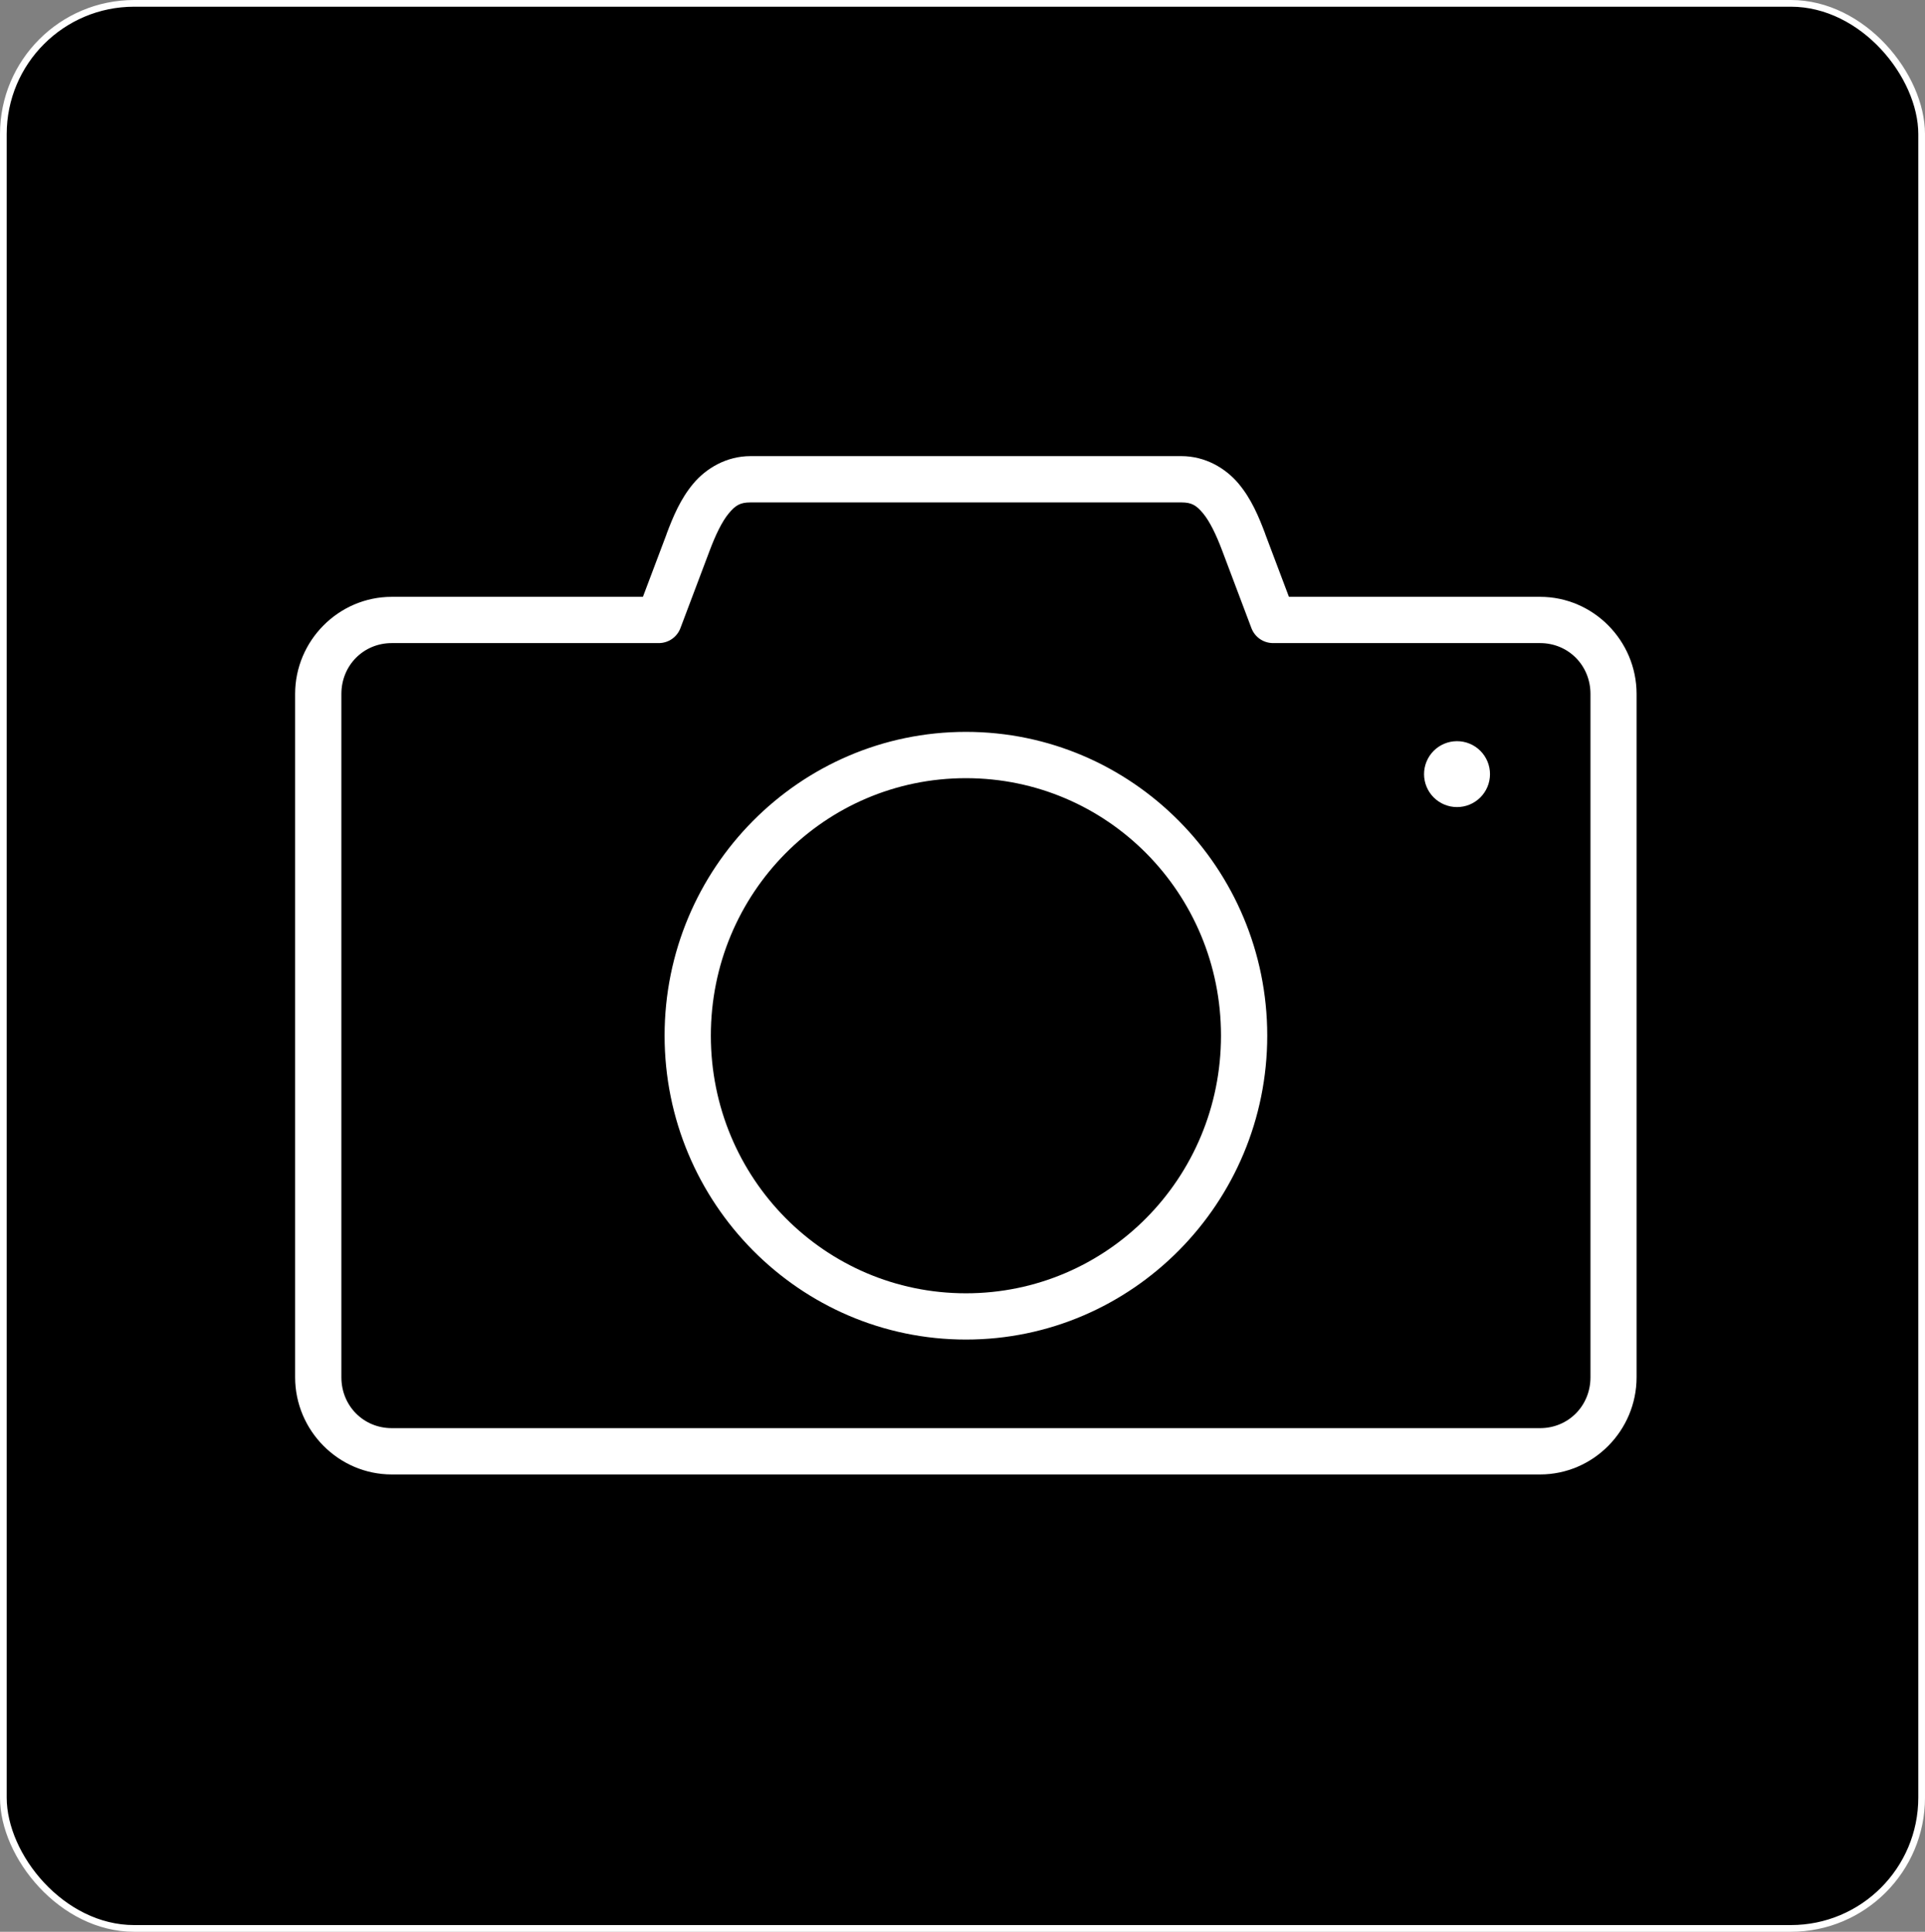
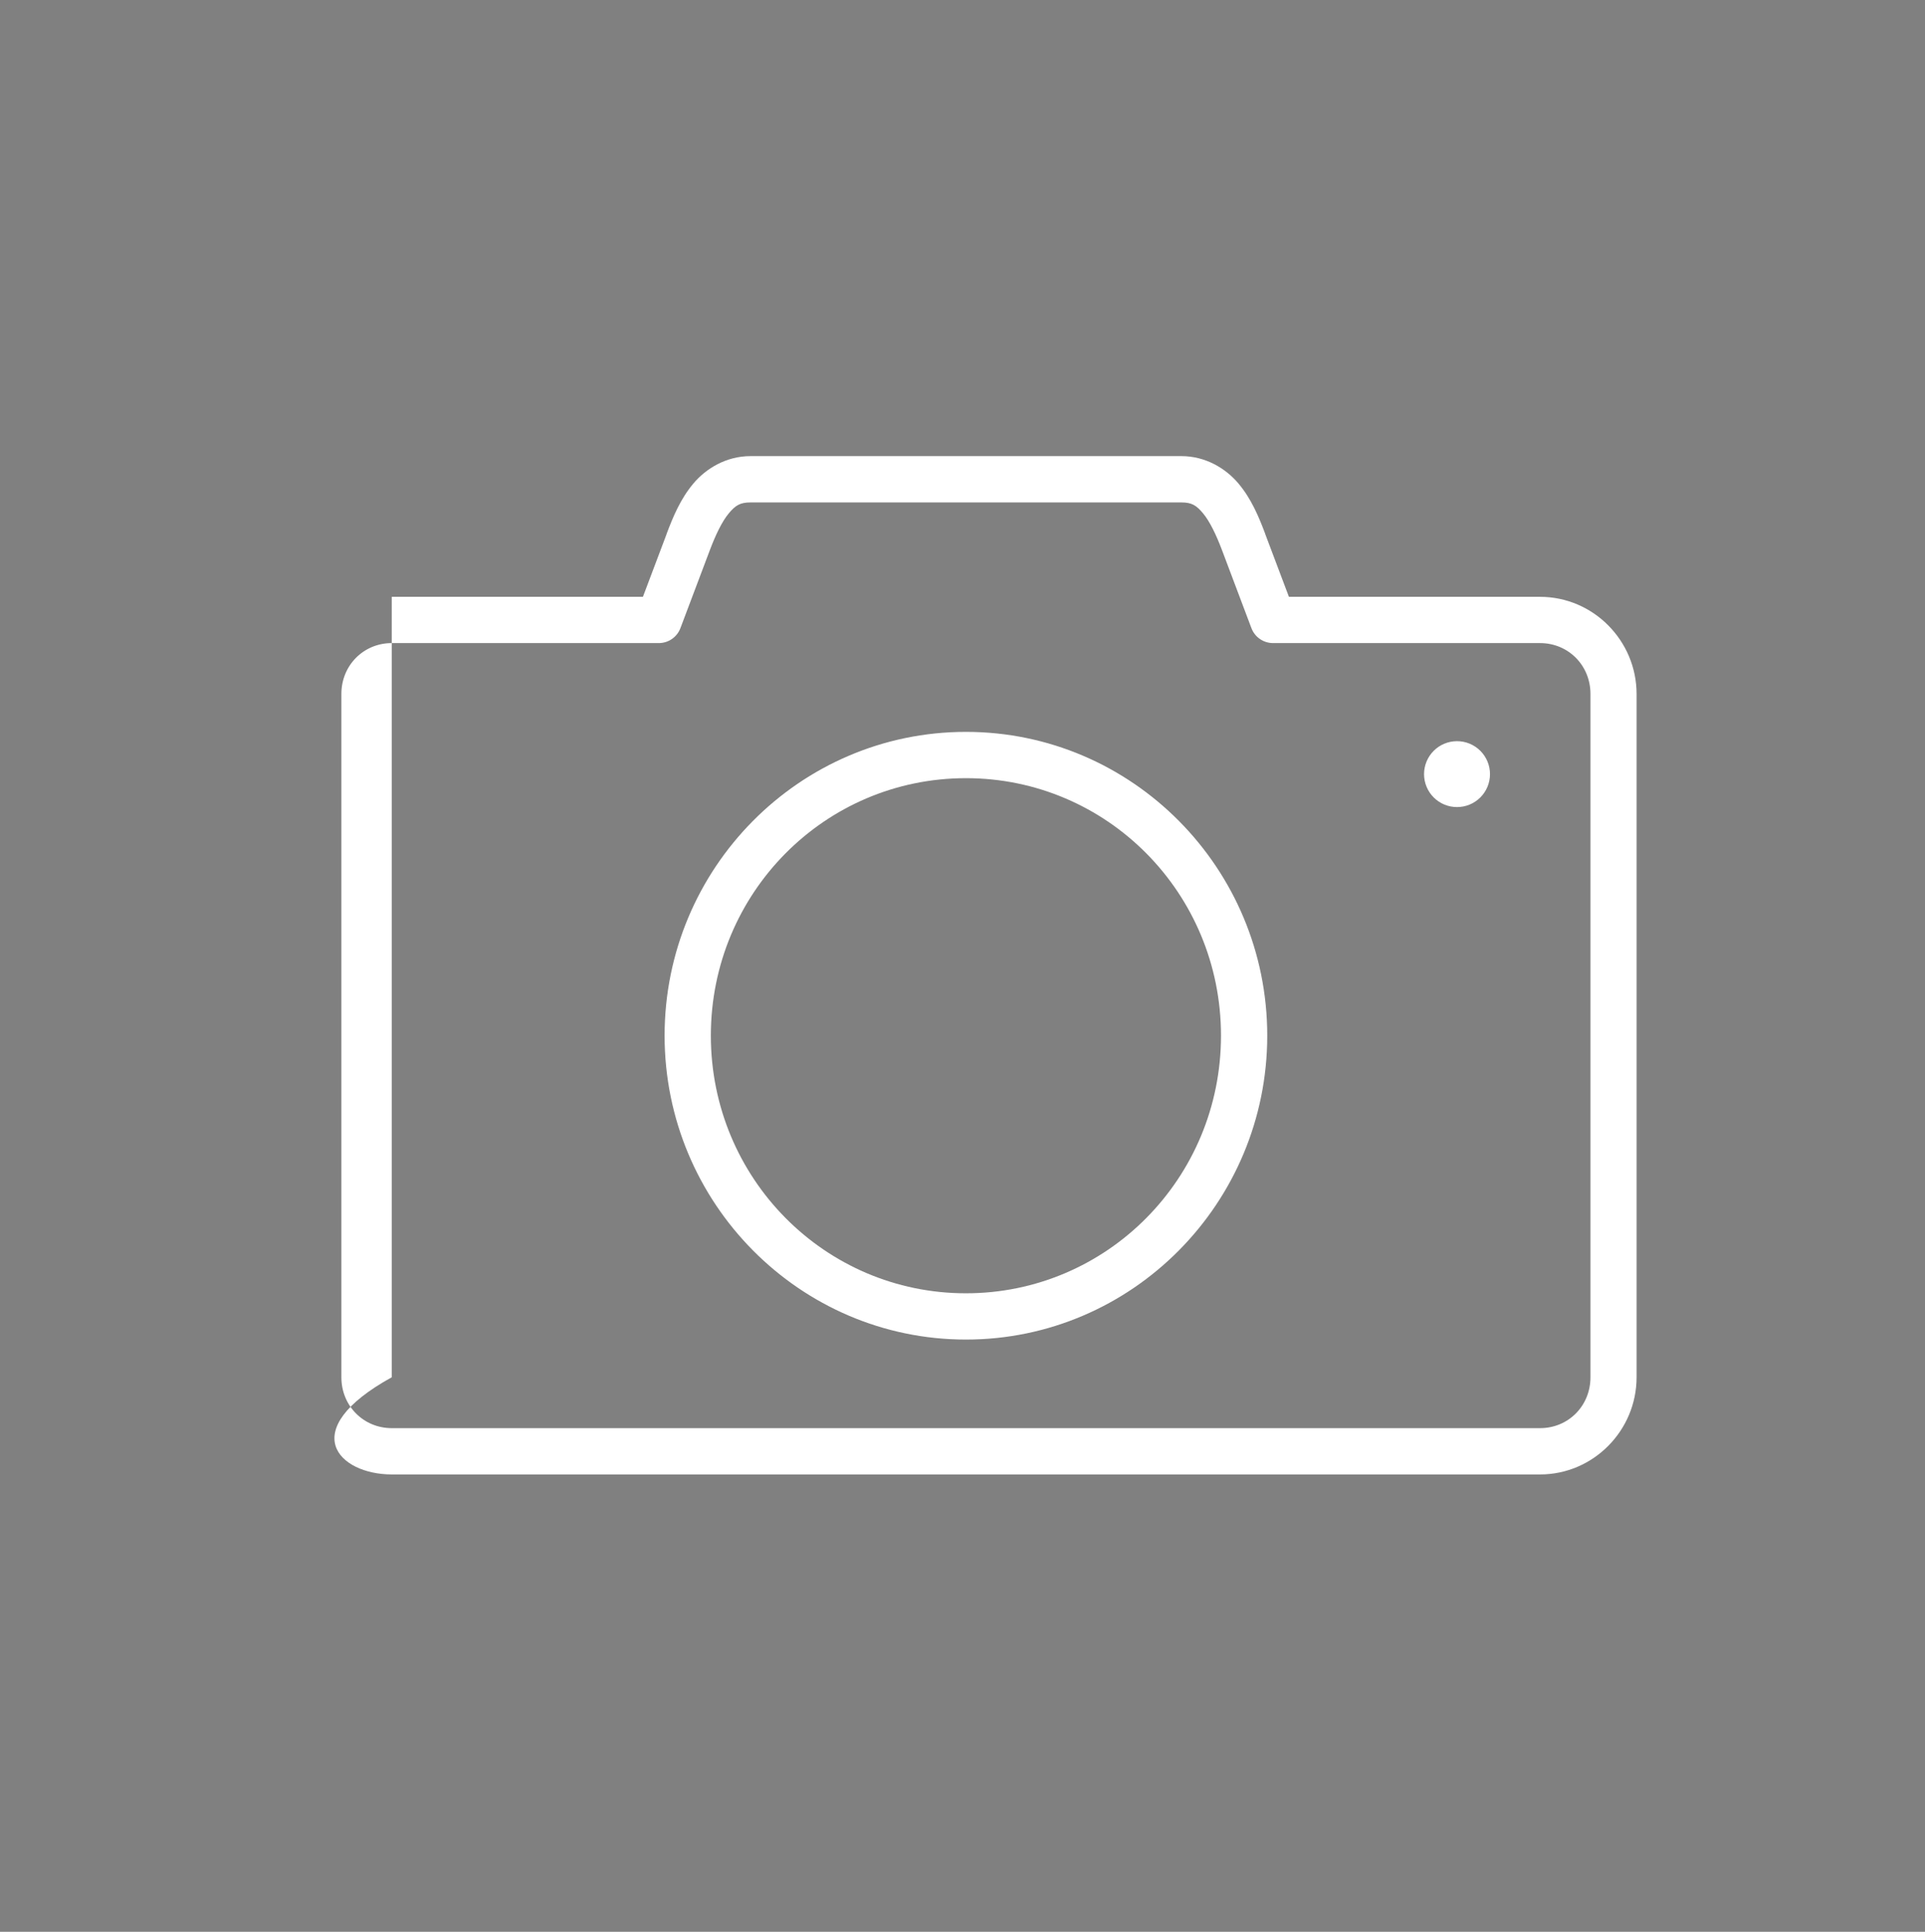
<svg xmlns="http://www.w3.org/2000/svg" width="287" height="288" viewBox="0 0 287 288" fill="none">
  <rect x="0" y="0" width="287" height="288" fill="#808080" stroke="none" />
-   <rect x="0.5" y="0.5" width="286" height="287" rx="19.5" fill="black" stroke="white" />
-   <path fill-rule="evenodd" clip-rule="evenodd" d="M111.888 68.001C108.309 68.001 105.274 69.818 103.362 72.102C101.449 74.386 100.346 77.04 99.388 79.585C99.388 79.594 99.388 79.603 99.388 79.612L95.852 88.98H58.406C50.48 88.98 44 95.513 44 103.46V205.332C44 213.279 50.48 219.819 58.406 219.819H229.614C237.54 219.819 244 213.279 244 205.332V103.46C244 95.513 237.54 88.98 229.614 88.98H192.168L188.632 79.612C188.632 79.609 188.632 79.614 188.632 79.612C188.632 79.609 188.632 79.6 188.632 79.598C188.632 79.596 188.632 79.6 188.632 79.598C188.632 79.596 188.632 79.586 188.632 79.584C187.674 77.04 186.571 74.386 184.659 72.102C182.746 69.817 179.711 68 176.132 68L111.888 68.001ZM111.888 74.904H176.132C177.695 74.904 178.376 75.352 179.365 76.534C180.354 77.716 181.326 79.726 182.194 82.029L186.571 93.634C186.816 94.288 187.253 94.853 187.825 95.254C188.398 95.654 189.079 95.871 189.777 95.876H229.614C233.807 95.876 237.124 99.183 237.124 103.46V205.332C237.124 209.609 233.807 212.916 229.614 212.916H58.406C54.213 212.916 50.897 209.609 50.897 205.332V103.46C50.897 99.183 54.213 95.876 58.406 95.876H98.243C98.942 95.871 99.622 95.654 100.195 95.254C100.767 94.853 101.205 94.288 101.449 93.634L105.827 82.029C106.694 79.726 107.666 77.716 108.655 76.534C109.645 75.352 110.325 74.904 111.888 74.904ZM144.013 109.111C119.221 109.111 99.085 129.437 99.085 154.396C99.085 179.355 119.221 199.709 144.013 199.709C168.806 199.709 188.935 179.355 188.935 154.396C188.935 129.437 168.806 109.111 144.013 109.111ZM217.209 110.498C216.563 110.5 215.925 110.629 215.33 110.878C214.734 111.127 214.194 111.491 213.739 111.949C213.285 112.407 212.925 112.949 212.68 113.546C212.435 114.143 212.31 114.783 212.312 115.428C212.317 116.725 212.834 117.968 213.751 118.885C214.668 119.803 215.911 120.32 217.209 120.324C217.854 120.327 218.494 120.203 219.092 119.959C219.69 119.714 220.233 119.354 220.692 118.9C221.15 118.445 221.515 117.904 221.764 117.308C222.014 116.713 222.143 116.074 222.145 115.428C222.147 114.779 222.021 114.137 221.774 113.537C221.526 112.938 221.163 112.393 220.704 111.935C220.245 111.476 219.7 111.113 219.1 110.867C218.5 110.62 217.857 110.495 217.209 110.498ZM144.013 116.014C165.046 116.014 182.039 133.132 182.039 154.396C182.039 175.66 165.046 192.812 144.013 192.812C122.981 192.812 105.981 175.66 105.981 154.396C105.981 133.132 122.981 116.014 144.013 116.014Z" fill="white" />
+   <path fill-rule="evenodd" clip-rule="evenodd" d="M111.888 68.001C108.309 68.001 105.274 69.818 103.362 72.102C101.449 74.386 100.346 77.04 99.388 79.585C99.388 79.594 99.388 79.603 99.388 79.612L95.852 88.98H58.406V205.332C44 213.279 50.48 219.819 58.406 219.819H229.614C237.54 219.819 244 213.279 244 205.332V103.46C244 95.513 237.54 88.98 229.614 88.98H192.168L188.632 79.612C188.632 79.609 188.632 79.614 188.632 79.612C188.632 79.609 188.632 79.6 188.632 79.598C188.632 79.596 188.632 79.6 188.632 79.598C188.632 79.596 188.632 79.586 188.632 79.584C187.674 77.04 186.571 74.386 184.659 72.102C182.746 69.817 179.711 68 176.132 68L111.888 68.001ZM111.888 74.904H176.132C177.695 74.904 178.376 75.352 179.365 76.534C180.354 77.716 181.326 79.726 182.194 82.029L186.571 93.634C186.816 94.288 187.253 94.853 187.825 95.254C188.398 95.654 189.079 95.871 189.777 95.876H229.614C233.807 95.876 237.124 99.183 237.124 103.46V205.332C237.124 209.609 233.807 212.916 229.614 212.916H58.406C54.213 212.916 50.897 209.609 50.897 205.332V103.46C50.897 99.183 54.213 95.876 58.406 95.876H98.243C98.942 95.871 99.622 95.654 100.195 95.254C100.767 94.853 101.205 94.288 101.449 93.634L105.827 82.029C106.694 79.726 107.666 77.716 108.655 76.534C109.645 75.352 110.325 74.904 111.888 74.904ZM144.013 109.111C119.221 109.111 99.085 129.437 99.085 154.396C99.085 179.355 119.221 199.709 144.013 199.709C168.806 199.709 188.935 179.355 188.935 154.396C188.935 129.437 168.806 109.111 144.013 109.111ZM217.209 110.498C216.563 110.5 215.925 110.629 215.33 110.878C214.734 111.127 214.194 111.491 213.739 111.949C213.285 112.407 212.925 112.949 212.68 113.546C212.435 114.143 212.31 114.783 212.312 115.428C212.317 116.725 212.834 117.968 213.751 118.885C214.668 119.803 215.911 120.32 217.209 120.324C217.854 120.327 218.494 120.203 219.092 119.959C219.69 119.714 220.233 119.354 220.692 118.9C221.15 118.445 221.515 117.904 221.764 117.308C222.014 116.713 222.143 116.074 222.145 115.428C222.147 114.779 222.021 114.137 221.774 113.537C221.526 112.938 221.163 112.393 220.704 111.935C220.245 111.476 219.7 111.113 219.1 110.867C218.5 110.62 217.857 110.495 217.209 110.498ZM144.013 116.014C165.046 116.014 182.039 133.132 182.039 154.396C182.039 175.66 165.046 192.812 144.013 192.812C122.981 192.812 105.981 175.66 105.981 154.396C105.981 133.132 122.981 116.014 144.013 116.014Z" fill="white" />
</svg>